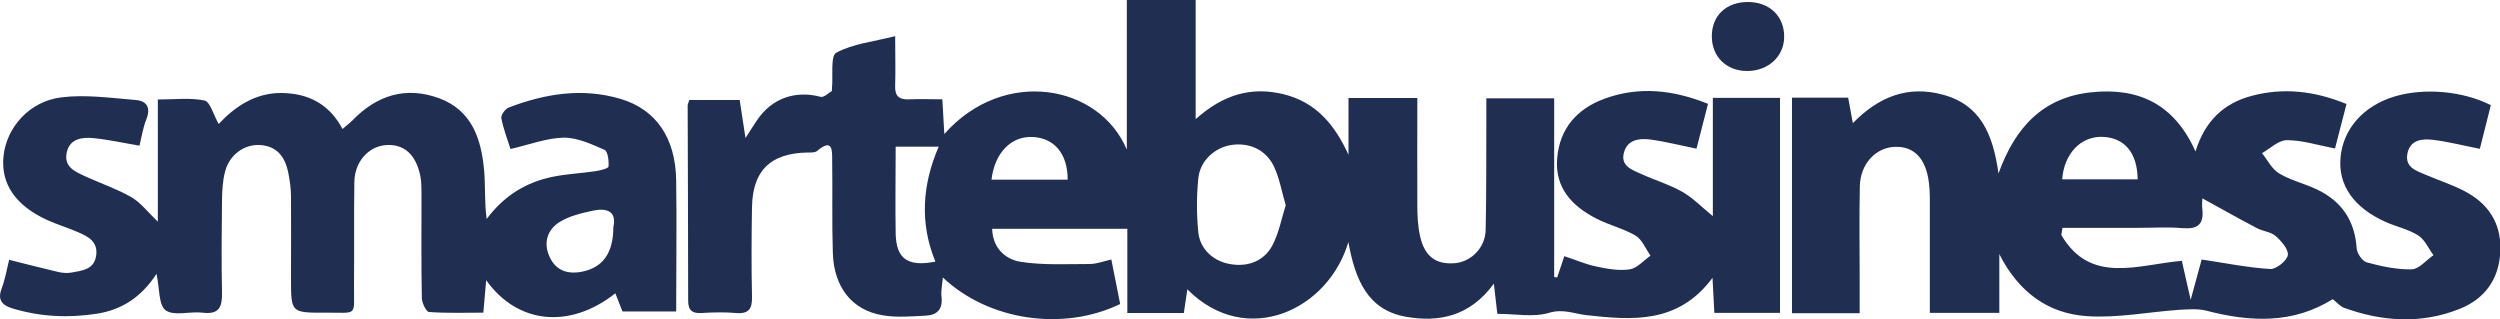
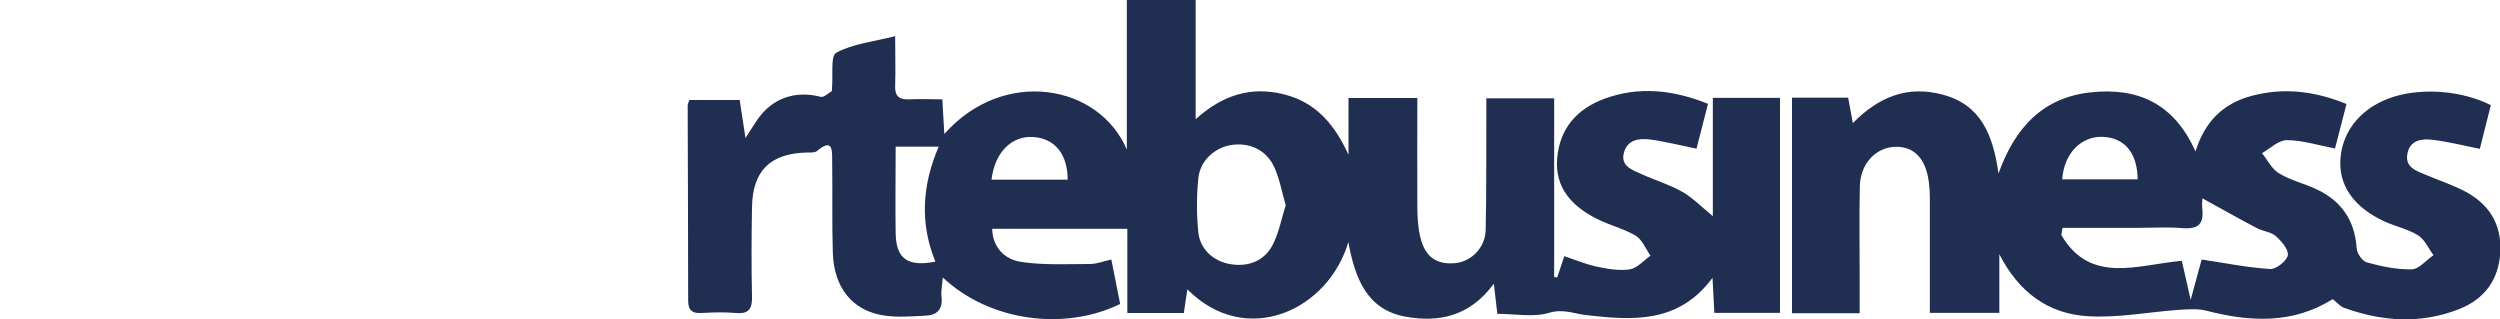
<svg xmlns="http://www.w3.org/2000/svg" id="Layer_2" data-name="Layer 2" viewBox="0 0 150 19.15">
  <defs>
    <style> .cls-1 { fill: #202e52; } </style>
  </defs>
  <g id="Layer_1-2" data-name="Layer 1">
    <g>
      <path class="cls-1" d="m80.92,14.46c-1.18,4.15-6.14,6.46-9.68,2.9-.07.49-.14.92-.21,1.42h-3.39v-5.05h-8.11c.03,1.15.78,1.83,1.71,1.98,1.36.21,2.77.13,4.15.13.4,0,.8-.16,1.29-.27.18.92.36,1.81.53,2.67-3.41,1.65-7.88,1.01-10.64-1.59-.04.47-.12.82-.08,1.15.09.75-.26,1.11-.95,1.14-.85.04-1.73.12-2.56-.02-1.85-.3-2.94-1.67-3.01-3.73-.06-1.85-.01-3.7-.04-5.55,0-.61.04-1.38-.91-.58-.13.11-.38.09-.58.09-2.22.05-3.28,1.08-3.32,3.28-.03,1.78-.04,3.56,0,5.34.02.74-.17,1.08-.97,1.01-.68-.06-1.37-.04-2.05,0-.55.03-.81-.14-.81-.74,0-3.9-.02-7.81-.03-11.71,0-.09.06-.19.1-.33h3.02c.11.68.21,1.34.35,2.28.33-.51.51-.8.7-1.08.89-1.31,2.29-1.79,3.81-1.39.18.05.45-.21.66-.34.03-.02.01-.13.02-.2.07-.73-.1-1.92.26-2.11,1.01-.54,2.23-.66,3.53-.99,0,1.12.03,2.04,0,2.95-.03.63.22.87.84.84.64-.03,1.28,0,1.99,0,.04.75.08,1.37.12,2.08,3.56-4.02,9.3-2.98,10.95.94V0h4.13v7.15c1.64-1.47,3.33-1.97,5.26-1.5,1.98.48,3.1,1.86,3.91,3.64v-3.41h4.13c0,2.15-.01,4.29,0,6.44,0,.61.03,1.24.16,1.83.27,1.24.96,1.74,2.1,1.64.98-.09,1.82-.93,1.84-2,.05-2.29.03-4.59.04-6.88,0-.31,0-.61,0-1.01h4.07v10.72c.06.01.12.02.18.03.14-.4.27-.8.43-1.28.64.21,1.26.48,1.91.62.66.14,1.37.27,2.02.17.44-.07.83-.53,1.24-.82-.29-.41-.5-.96-.89-1.2-.73-.43-1.59-.63-2.35-1.02-1.46-.75-2.51-1.84-2.36-3.62.15-1.79,1.18-2.96,2.82-3.57,2.09-.77,4.14-.54,6.23.3-.25.97-.47,1.85-.69,2.69-.99-.2-1.88-.43-2.78-.55-.67-.09-1.39.02-1.58.81-.2.8.52,1.02,1.07,1.27.81.37,1.67.62,2.44,1.06.63.36,1.16.91,1.83,1.46v-7.1h4.03v12.9h-3.94c-.03-.63-.07-1.26-.11-2.1-2.05,2.76-4.79,2.55-7.55,2.24-.75-.08-1.4-.4-2.26-.14-.93.28-2.02.06-3.1.06-.06-.55-.12-1.01-.21-1.81-1.44,1.97-3.31,2.34-5.3,1.98-2.27-.41-3.03-2.22-3.44-4.54Zm-3.77-2.12c-.24-.82-.37-1.6-.69-2.3-.46-1.02-1.44-1.49-2.52-1.35-1.01.13-1.93.92-2.04,2-.11,1.08-.11,2.18,0,3.26.11,1.03.95,1.77,2,1.91,1.04.15,1.95-.22,2.44-1.13.39-.73.54-1.59.8-2.4Zm-21.03,3.35c-.94-2.3-.79-4.59.2-6.89h-2.58c0,1.8-.03,3.5,0,5.21.03,1.52.72,2.01,2.37,1.69Zm7.94-4.91c0-1.54-.78-2.48-2.07-2.56-1.31-.08-2.31.94-2.5,2.56h4.57Z" />
      <path class="cls-1" d="m139.96,17.95c-2.38,1.49-4.94,1.38-7.58.69-.52-.13-1.1-.08-1.65-.05-1.83.13-3.68.5-5.49.38-2.38-.15-4.14-1.47-5.28-3.72v3.52h-4.17c0-.97,0-1.95,0-2.92,0-1.33,0-2.67,0-4,0-.31-.02-.62-.06-.92-.18-1.42-.89-2.16-2.03-2.12-1.16.04-2.08,1.02-2.11,2.36-.04,1.88-.01,3.76-.01,5.65,0,.64,0,1.28,0,1.97h-4.06V5.86h3.37c.08.45.17.91.28,1.53,1.55-1.59,3.3-2.28,5.4-1.71,2.27.61,3.01,2.38,3.34,4.73,1-2.8,2.7-4.57,5.55-4.87,2.79-.3,4.98.65,6.27,3.55.56-1.83,1.7-2.89,3.34-3.33,1.91-.52,3.79-.31,5.72.48-.24.94-.48,1.84-.69,2.67-1.03-.2-1.96-.5-2.89-.5-.5,0-1,.5-1.49.78.33.41.59.95,1.02,1.21.69.42,1.52.61,2.26.96,1.49.7,2.29,1.87,2.4,3.54.02.3.34.77.6.84.88.24,1.8.44,2.7.42.44-.01.87-.55,1.31-.85-.3-.4-.52-.93-.91-1.18-.6-.38-1.33-.53-1.98-.82-1.9-.86-2.83-2.2-2.69-3.83.14-1.73,1.36-3.12,3.24-3.69,1.77-.53,4.08-.34,5.78.52-.22.86-.44,1.74-.66,2.62-.97-.19-1.89-.43-2.82-.54-.65-.08-1.38,0-1.53.85-.14.81.54,1.01,1.11,1.25.75.32,1.54.58,2.27.95,1.47.75,2.27,1.94,2.2,3.63-.07,1.69-.94,2.87-2.46,3.47-2.29.91-4.62.76-6.91-.07-.23-.08-.41-.3-.66-.5Zm-7.82-6.04c0,.12-.03.38,0,.64.1.9-.27,1.21-1.17,1.14-.88-.08-1.78-.02-2.66-.02-1.52,0-3.04,0-4.56,0-.02.14-.05.29-.07.43,1.75,3,4.61,1.77,7.23,1.55.16.71.32,1.41.53,2.34.28-1.04.5-1.84.66-2.42,1.46.22,2.78.49,4.12.57.35.02.99-.49,1.05-.83.05-.35-.39-.85-.73-1.15-.29-.25-.76-.28-1.12-.47-1.07-.56-2.13-1.16-3.26-1.78Zm-8.41-1.15h4.53c-.02-1.6-.79-2.5-2.11-2.55-1.29-.04-2.3.99-2.42,2.55Z" />
-       <path class="cls-1" d="m.55,15.59c1.05.26,2,.51,2.95.73.26.06.55.08.81.03.63-.12,1.34-.17,1.46-1.02.12-.83-.48-1.14-1.09-1.4-.59-.26-1.22-.45-1.81-.71C.93,12.34.04,11.03.21,9.38c.17-1.72,1.55-3.31,3.48-3.54,1.46-.18,2.97.04,4.45.16.67.05.92.46.64,1.16-.2.5-.28,1.04-.41,1.58-.96-.16-1.84-.36-2.74-.45-.7-.07-1.46.02-1.63.88-.18.88.56,1.15,1.18,1.44.9.41,1.85.73,2.7,1.22.57.33.99.9,1.59,1.47v-7.33c.99,0,1.93-.12,2.8.06.34.07.53.85.85,1.41.97-1.04,2.2-1.88,3.79-1.86,1.58.02,2.85.66,3.64,2.16.24-.21.43-.35.59-.51,1.47-1.52,3.21-2.07,5.22-1.33,1.98.74,2.52,2.47,2.69,4.35.08.93.01,1.88.15,2.89,1.04-1.4,2.38-2.22,4-2.54.83-.17,1.69-.2,2.53-.33.28-.04.77-.16.78-.28.03-.34-.04-.91-.24-1-.78-.34-1.63-.74-2.45-.73-1.03.02-2.05.42-3.19.68-.18-.56-.42-1.19-.55-1.84-.04-.19.23-.57.45-.65,2.18-.83,4.42-1.2,6.72-.51,2.11.63,3.28,2.33,3.32,4.87.04,2.6,0,5.2,0,7.88h-3.22c-.13-.34-.28-.71-.43-1.09-2.74,2.16-5.87,1.85-7.75-.79-.06.72-.11,1.26-.17,1.95-1.1,0-2.18.04-3.26-.04-.17-.01-.42-.54-.43-.83-.04-2.05-.02-4.11-.02-6.16,0-.38,0-.76-.06-1.12-.26-1.35-1-2-2.12-1.9-1.03.1-1.84,1.02-1.85,2.23-.03,2.05,0,4.11-.02,6.16-.01,1.93.26,1.65-1.71,1.66-2.07.01-2.07,0-2.07-2.03,0-1.64.01-3.29,0-4.93,0-.47-.07-.95-.16-1.42-.19-.96-.68-1.64-1.76-1.68-.91-.03-1.77.6-2.03,1.57-.15.55-.18,1.15-.19,1.72-.02,1.85-.04,3.7,0,5.54.02.88-.16,1.36-1.18,1.23-.74-.09-1.69.22-2.2-.14-.43-.31-.36-1.32-.55-2.19-.88,1.36-2.04,2.15-3.56,2.39-1.72.27-3.4.19-5.07-.31-.62-.19-.93-.5-.66-1.2.21-.56.31-1.16.45-1.73Zm36.25-1.96c.22-.95-.39-1.17-1.23-.99-.69.15-1.42.32-2.01.69-.72.46-.97,1.24-.59,2.07.38.85,1.1,1.07,1.96.9,1.24-.25,1.87-1.12,1.87-2.67Z" />
-       <path class="cls-1" d="m102.71,2.15c.01-1.23.88-2.04,2.19-2.03,1.28.01,2.16.86,2.15,2.09,0,1.17-.96,2.05-2.21,2.05-1.27,0-2.14-.87-2.13-2.1Z" />
    </g>
  </g>
</svg>